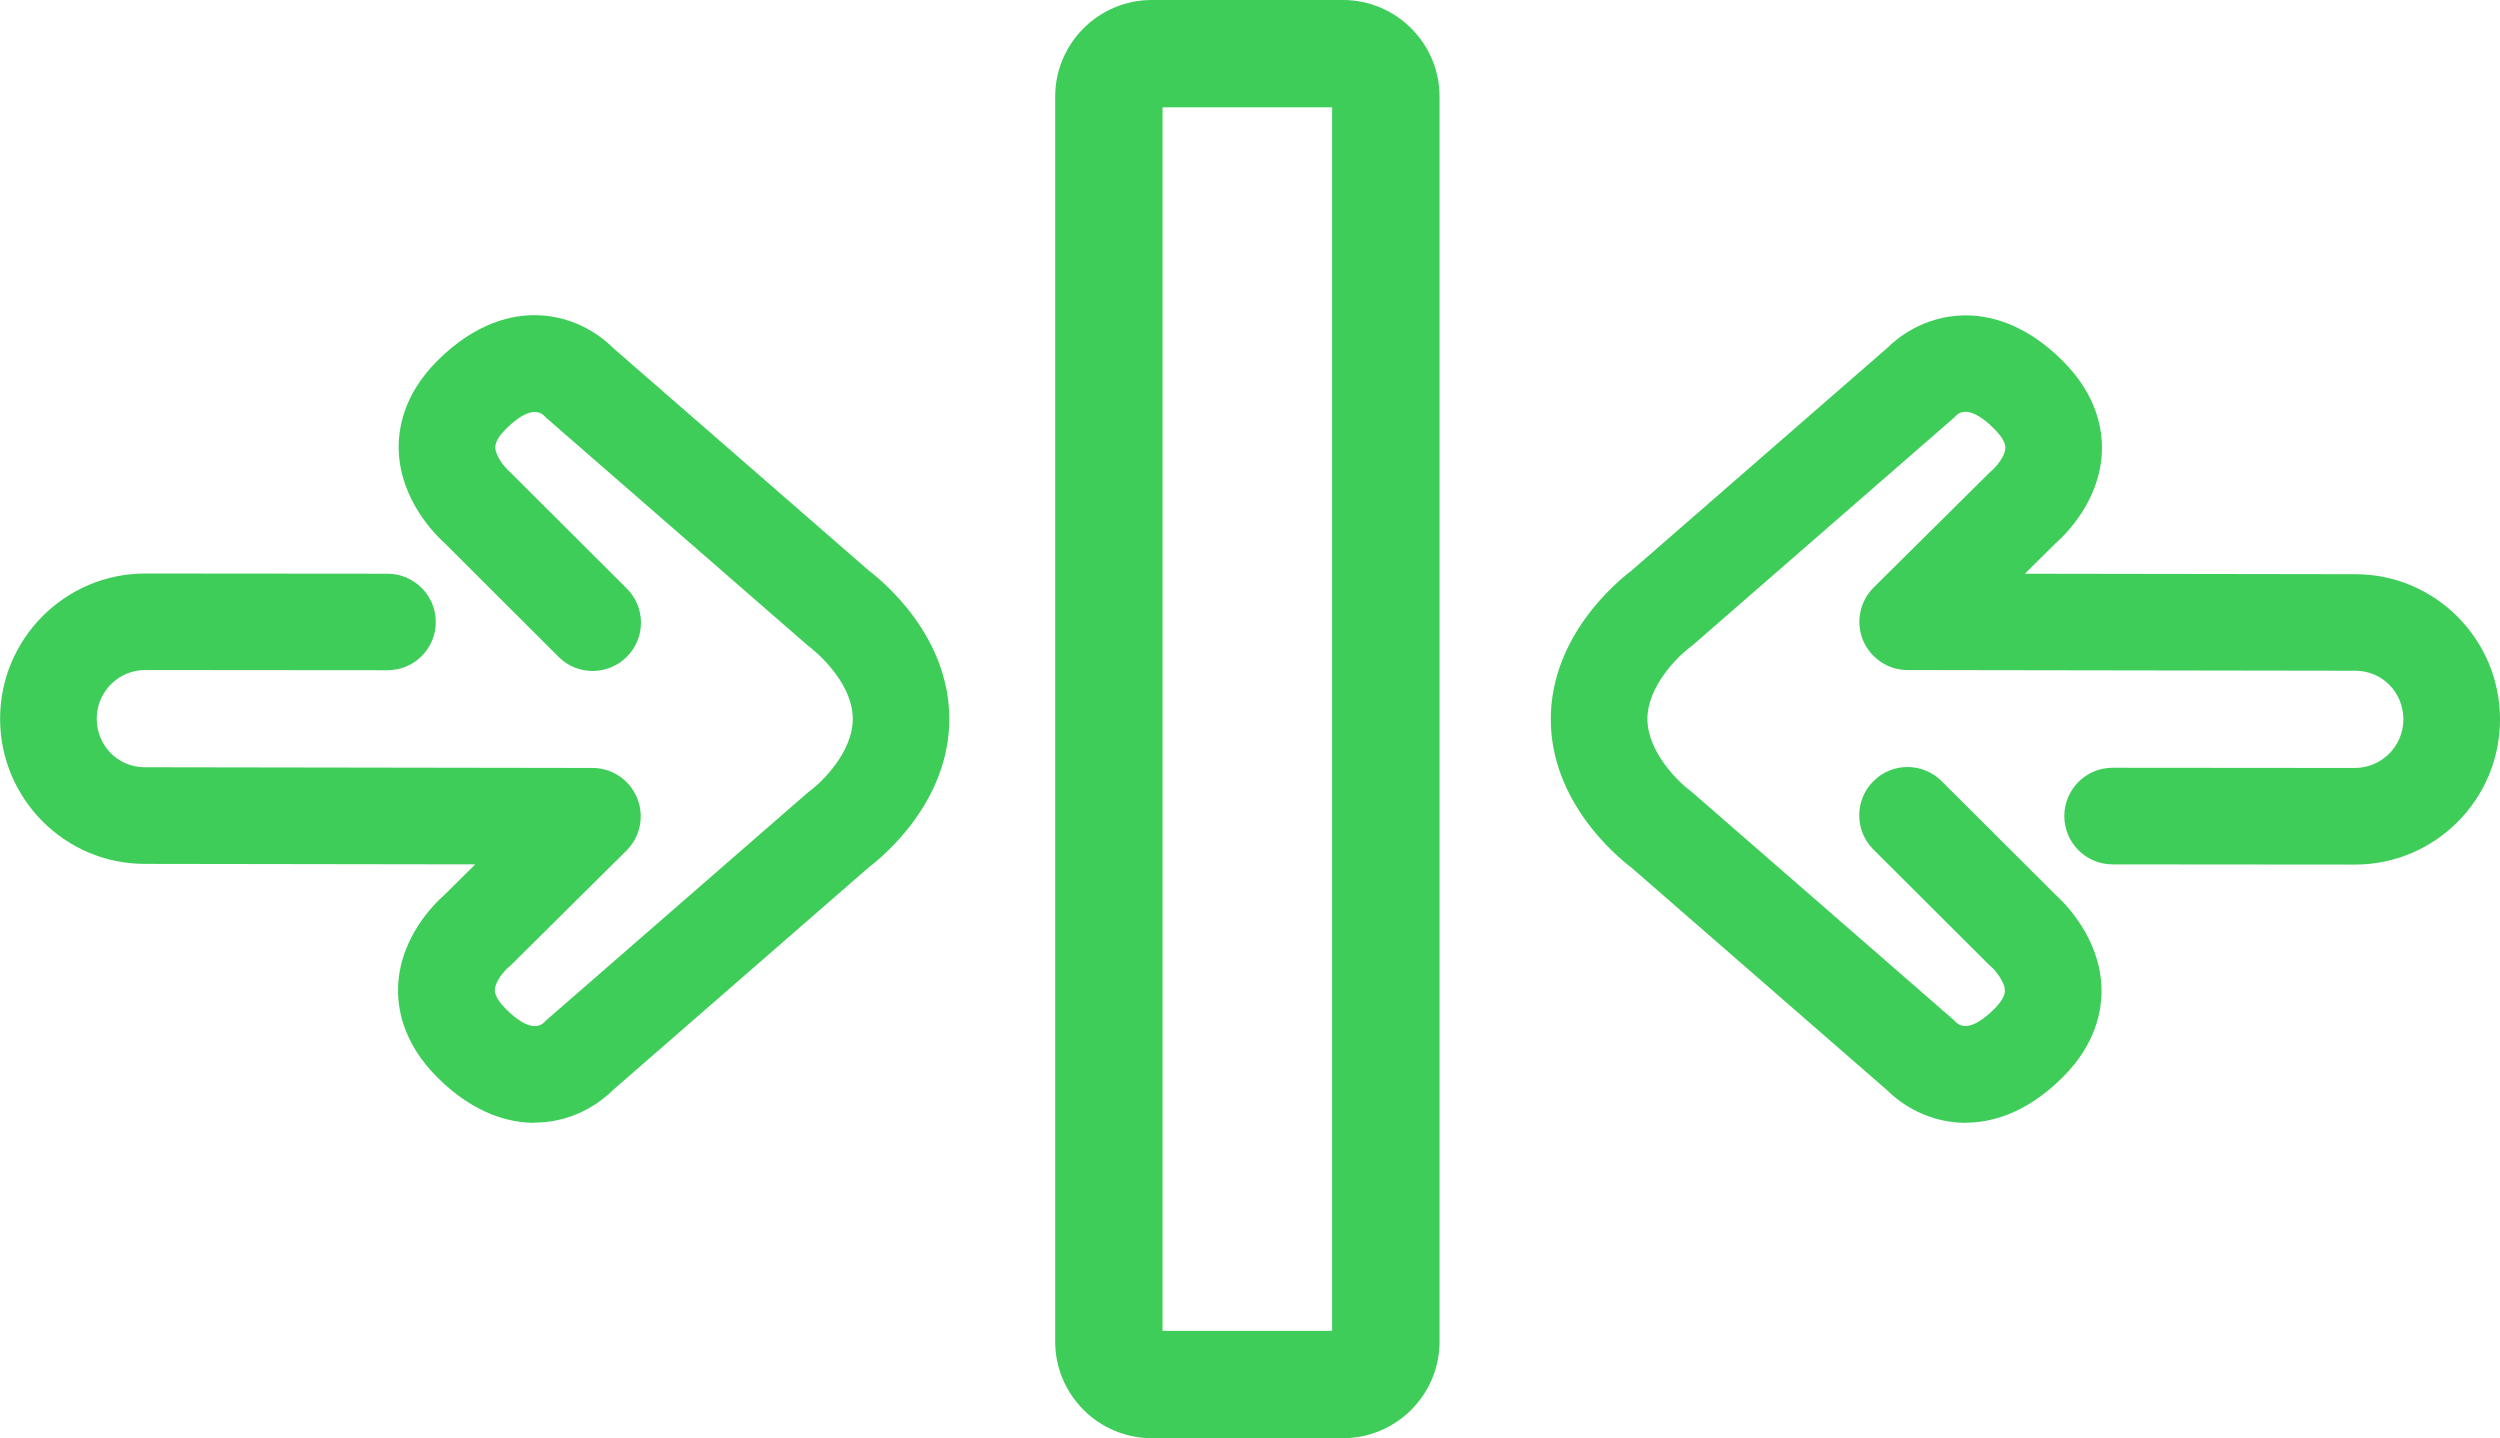
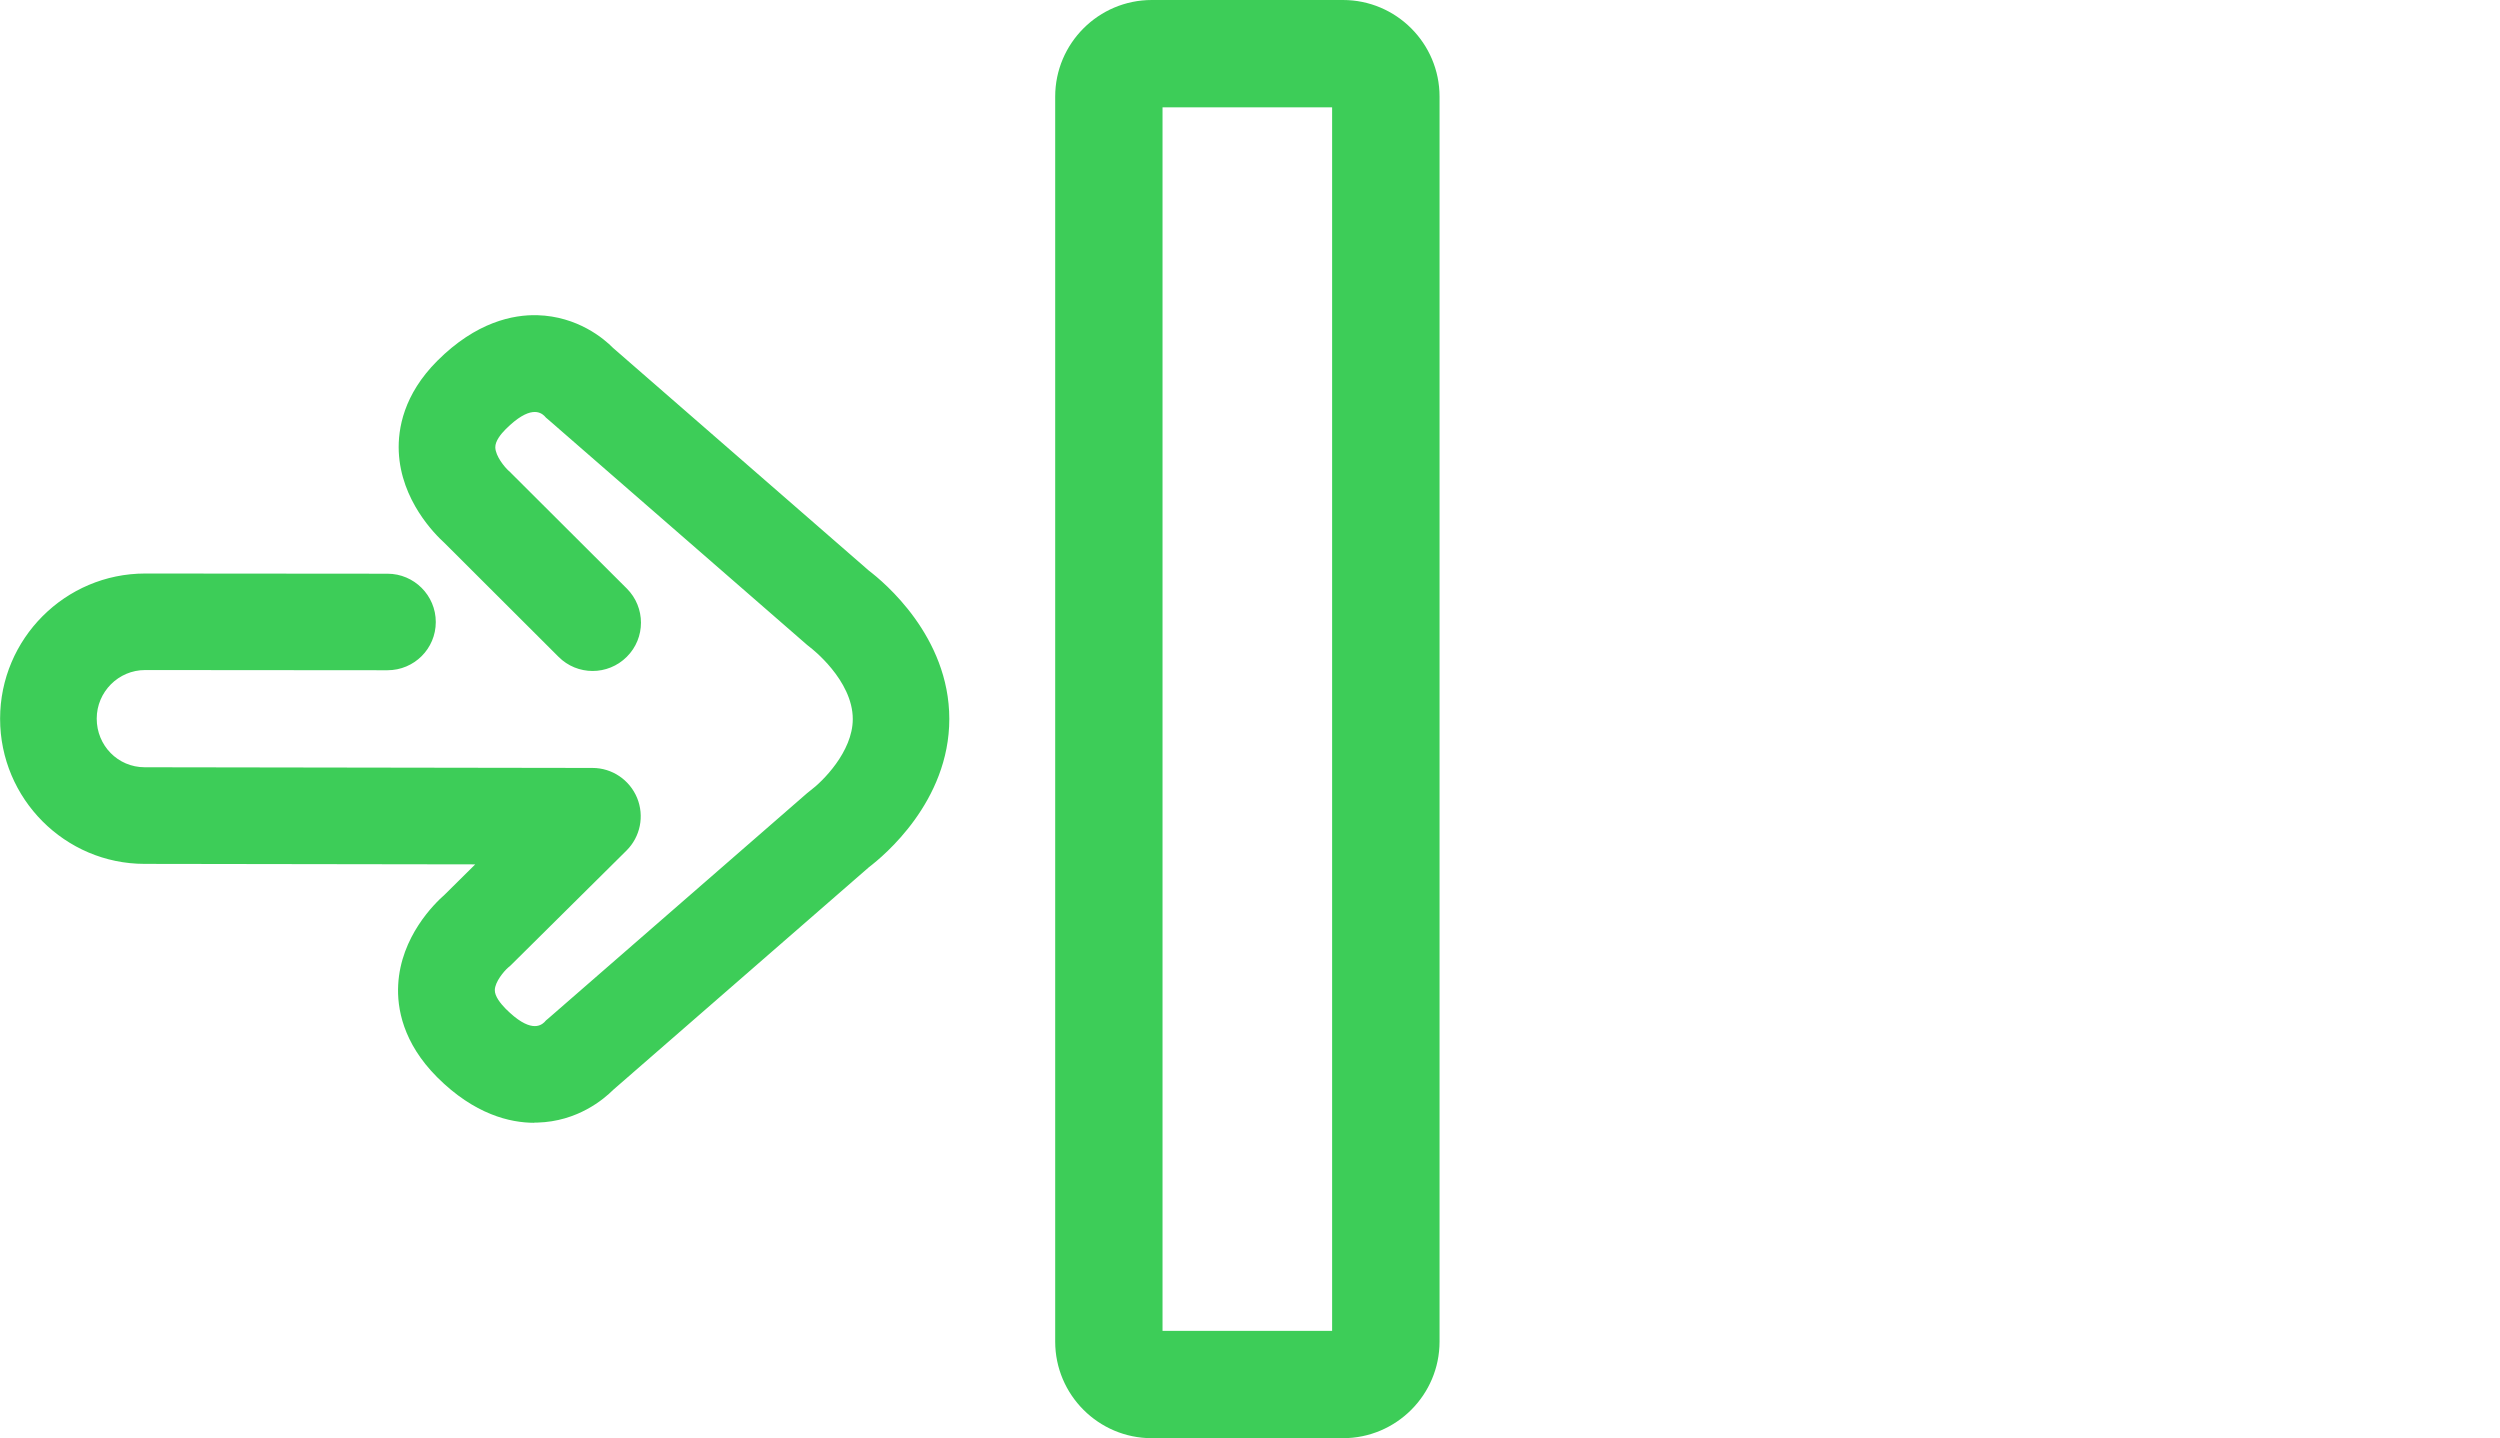
<svg xmlns="http://www.w3.org/2000/svg" id="Layer_1" data-name="Layer 1" viewBox="0 0 256.66 147.65">
  <defs>
    <style>
      .cls-1 {
        fill: #3dcd58;
      }
    </style>
  </defs>
-   <path class="cls-1" d="m201.81,115.27c-.1,0-.2,0-.31,0-4.13-.12-6.84-2.41-7.77-3.35l-26.28-22.88c-1.49-1.13-8.24-6.72-8.24-15.21s6.75-14.08,8.24-15.21l26.28-22.88c.94-.94,3.64-3.24,7.77-3.36,2.48-.07,6.28.68,10.28,4.68,3.53,3.54,4.13,7.11,4,9.48-.26,4.94-3.72,8.34-4.75,9.24l-3.15,3.12,33.94.05c8.18,0,14.84,6.68,14.84,14.91s-6.68,14.9-14.89,14.9l-24.88-.02c-2.74,0-4.96-2.22-4.96-4.96,0-2.74,2.22-4.96,4.96-4.96h0l24.88.02c2.74,0,4.97-2.24,4.97-4.99s-2.16-4.99-4.93-4.99l-45.97-.07c-2.01,0-3.81-1.22-4.58-3.07-.76-1.86-.33-3.99,1.1-5.41l11.81-11.71c.15-.14.2-.2.35-.32.44-.39,1.33-1.44,1.36-2.29.02-.65-.6-1.41-1.12-1.94-2.48-2.48-3.56-1.75-3.96-1.37-.16.2-.17.18-.4.38l-26.58,23.14c-.11.09-.23.19-.35.28-1.19.88-4.34,3.97-4.34,7.33s3.15,6.44,4.37,7.35c.12.09.21.16.32.26l26.58,23.14c.23.2.24.18.4.38.4.37,1.48,1.1,3.96-1.38.73-.73,1.09-1.37,1.07-1.89-.04-.95-1.09-2.16-1.36-2.38-.11-.09-.21-.19-.31-.28l-11.83-11.8c-1.94-1.93-1.94-5.08,0-7.01,1.93-1.94,5.07-1.94,7.01,0l11.72,11.69c.97.88,4.46,4.37,4.68,9.36.1,2.35-.5,5.87-3.96,9.33-3.83,3.83-7.49,4.68-9.97,4.68" />
  <path class="cls-1" d="m54.85,115.27c-2.48,0-6.14-.85-9.97-4.68-3.53-3.54-4.13-7.11-4-9.49.26-4.94,3.72-8.33,4.76-9.24l3.15-3.12-33.94-.05c-8.18,0-14.84-6.69-14.84-14.9s6.68-14.91,14.89-14.91l24.88.02c2.74,0,4.96,2.23,4.96,4.96,0,2.74-2.22,4.95-4.96,4.95l-24.88-.02c-2.74,0-4.97,2.24-4.97,4.99s2.16,4.99,4.93,4.99l45.97.07c2.01,0,3.81,1.22,4.58,3.08.76,1.86.33,3.99-1.09,5.4l-11.81,11.71c-.15.14-.2.2-.35.31-.44.39-1.33,1.45-1.36,2.29-.02.65.6,1.41,1.12,1.94,2.48,2.48,3.56,1.75,3.96,1.38.16-.2.17-.18.4-.38l26.58-23.14c.11-.1.23-.19.35-.28,1.19-.88,4.34-3.96,4.34-7.33,0-4.01-4.3-7.3-4.34-7.33-.12-.09-.24-.18-.35-.28l-26.58-23.14c-.23-.2-.24-.18-.4-.38-.4-.37-1.48-1.1-3.96,1.37-.5.5-1.09,1.23-1.07,1.88.03.89.94,2.01,1.39,2.41.12.1.16.14.28.27l11.83,11.8c1.94,1.94,1.94,5.08,0,7.01-1.94,1.94-5.08,1.94-7.01,0l-11.72-11.7c-.97-.88-4.46-4.36-4.68-9.36-.1-2.35.5-5.87,3.96-9.33,3.99-3.99,7.79-4.75,10.27-4.68,4.13.12,6.84,2.41,7.77,3.36l26.28,22.88c1.49,1.13,8.24,6.72,8.24,15.21s-6.75,14.08-8.24,15.21l-26.28,22.88c-.94.94-3.64,3.24-7.77,3.35-.1,0-.2,0-.31,0" />
  <path class="cls-1" d="m119.35,136.63h17.41V11.02h-17.41v125.61Zm18.52,11.02h-19.62c-5.47,0-9.92-4.45-9.92-9.92V9.92c0-5.47,4.45-9.92,9.92-9.92h19.62c5.47,0,9.92,4.45,9.92,9.92v127.81c0,5.47-4.45,9.92-9.92,9.92" />
</svg>